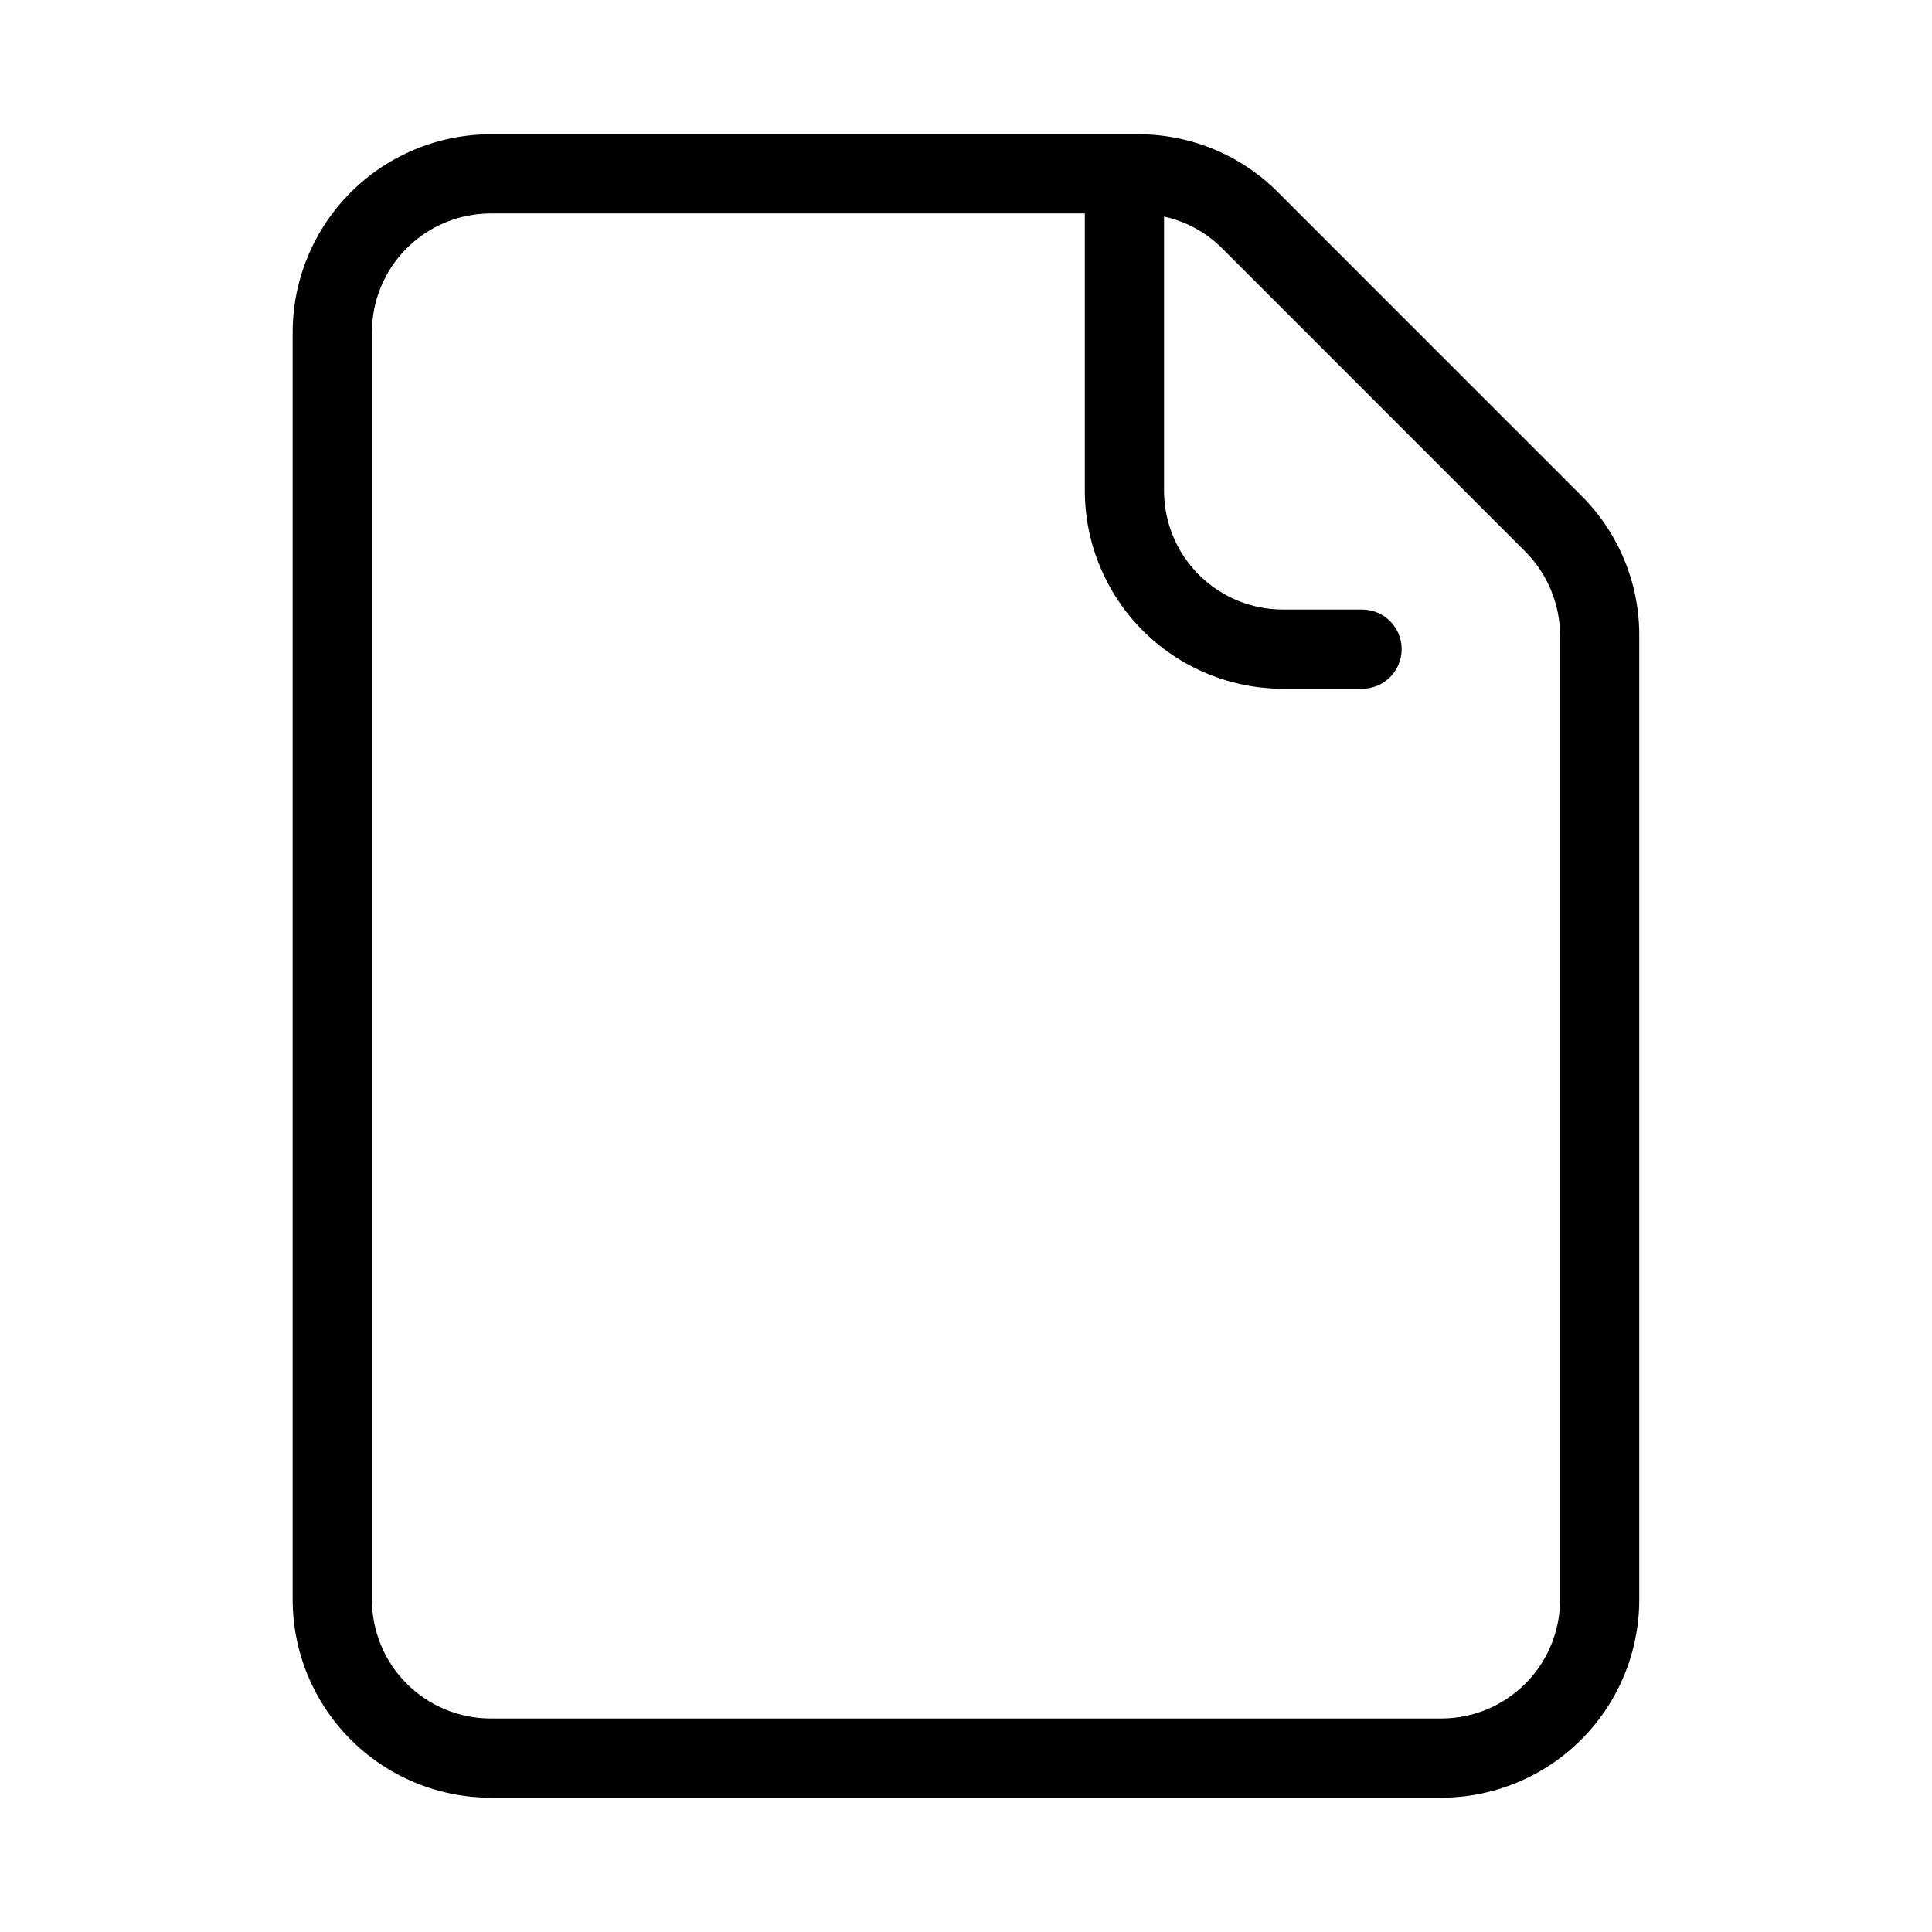
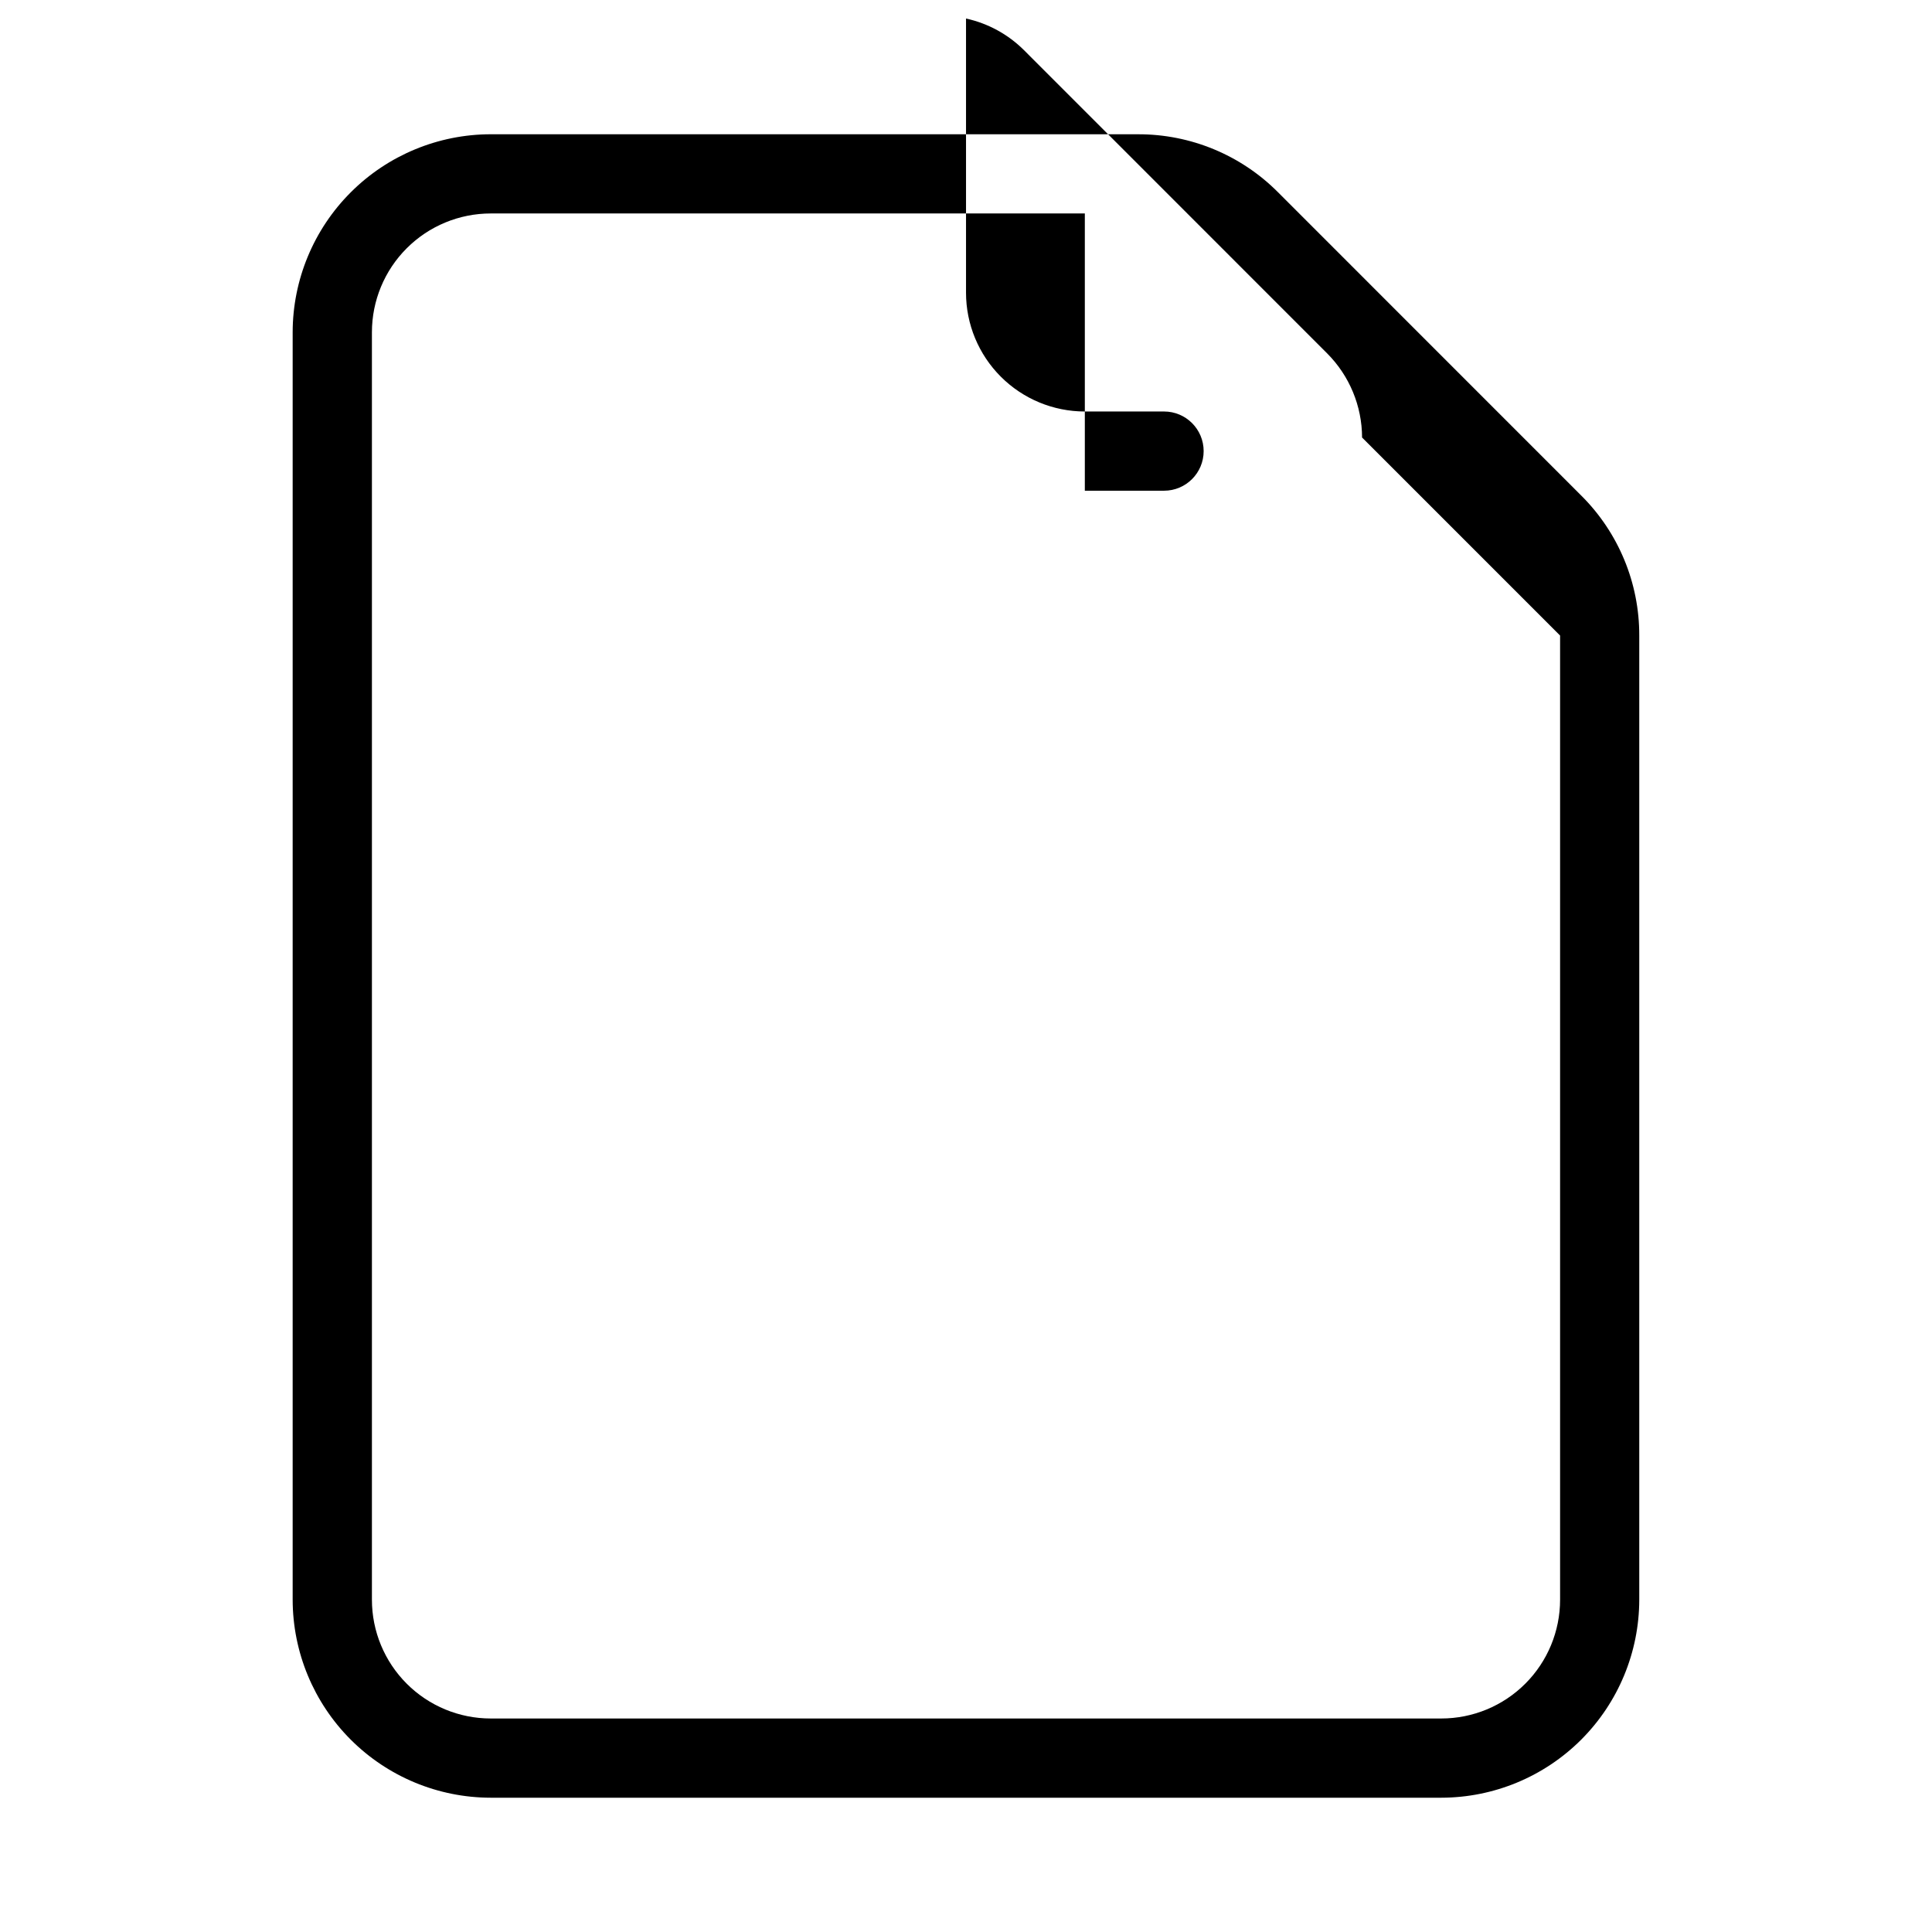
<svg xmlns="http://www.w3.org/2000/svg" fill="#000000" width="800px" height="800px" version="1.1" viewBox="144 144 512 512">
-   <path d="m445.58 179.58h-171.54c-13.914 0.016-27.254 5.551-37.09 15.391-9.84 9.836-15.375 23.176-15.391 37.09v335.87c0.016 13.914 5.551 27.254 15.391 37.094 9.836 9.836 23.176 15.371 37.09 15.387h251.9c13.914-0.016 27.254-5.551 37.094-15.387 9.836-9.84 15.371-23.18 15.387-37.094v-255.5c0.035-13.926-5.5-27.285-15.375-37.102l-80.359-80.379c-9.82-9.875-23.188-15.406-37.113-15.367zm111.86 132.85v255.5c0 8.352-3.316 16.363-9.223 22.266-5.902 5.906-13.914 9.223-22.266 9.223h-251.9c-8.352 0-16.359-3.316-22.266-9.223-5.906-5.902-9.223-13.914-9.223-22.266v-335.87c0-8.352 3.316-16.359 9.223-22.266s13.914-9.223 22.266-9.223h157.44v73.473c0.016 13.914 5.551 27.25 15.387 37.09 9.84 9.84 23.18 15.371 37.09 15.391h20.992c5.797 0 10.496-4.699 10.496-10.496s-4.699-10.496-10.496-10.496h-20.992c-8.348 0-16.359-3.32-22.262-9.223-5.906-5.906-9.223-13.914-9.223-22.266v-72.652c5.82 1.273 11.156 4.188 15.375 8.395l80.359 80.379c5.887 5.914 9.203 13.914 9.223 22.262z" />
+   <path d="m445.58 179.58h-171.54c-13.914 0.016-27.254 5.551-37.09 15.391-9.84 9.836-15.375 23.176-15.391 37.09v335.87c0.016 13.914 5.551 27.254 15.391 37.094 9.836 9.836 23.176 15.371 37.09 15.387h251.9c13.914-0.016 27.254-5.551 37.094-15.387 9.836-9.84 15.371-23.18 15.387-37.094v-255.5c0.035-13.926-5.5-27.285-15.375-37.102l-80.359-80.379c-9.82-9.875-23.188-15.406-37.113-15.367zm111.86 132.85v255.5c0 8.352-3.316 16.363-9.223 22.266-5.902 5.906-13.914 9.223-22.266 9.223h-251.9c-8.352 0-16.359-3.316-22.266-9.223-5.906-5.902-9.223-13.914-9.223-22.266v-335.87c0-8.352 3.316-16.359 9.223-22.266s13.914-9.223 22.266-9.223h157.44v73.473h20.992c5.797 0 10.496-4.699 10.496-10.496s-4.699-10.496-10.496-10.496h-20.992c-8.348 0-16.359-3.32-22.262-9.223-5.906-5.906-9.223-13.914-9.223-22.266v-72.652c5.82 1.273 11.156 4.188 15.375 8.395l80.359 80.379c5.887 5.914 9.203 13.914 9.223 22.262z" />
</svg>